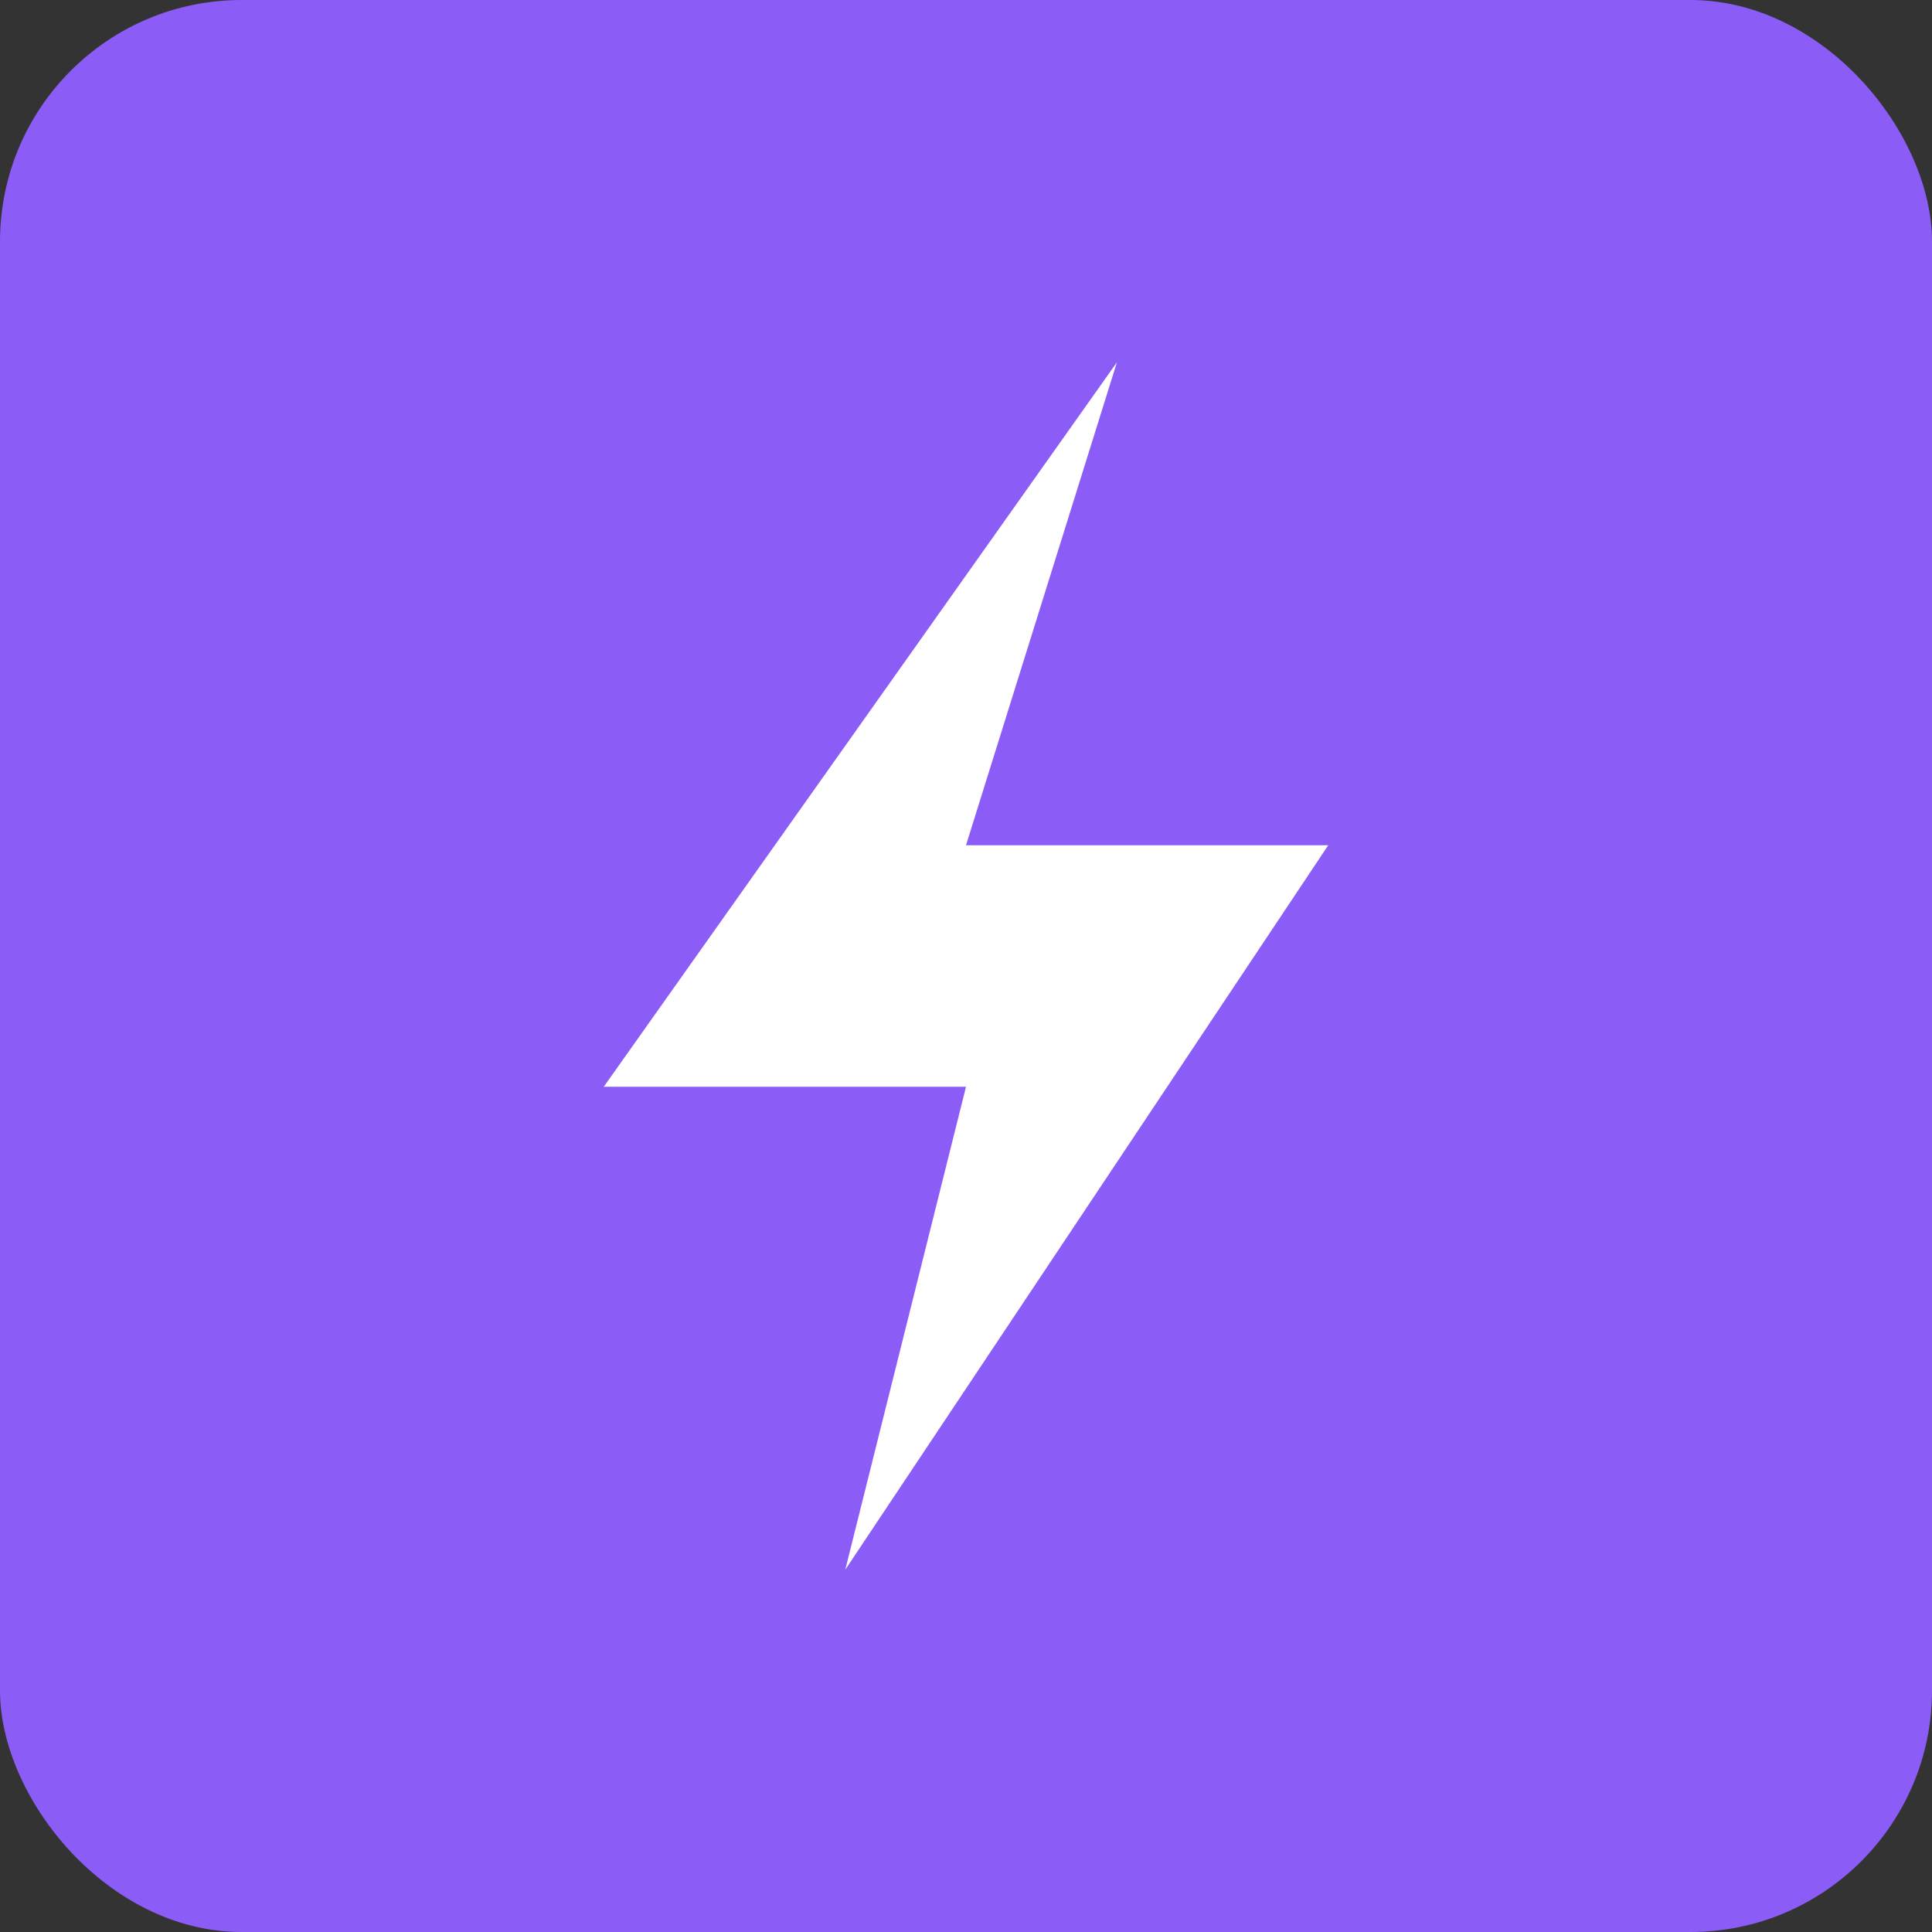
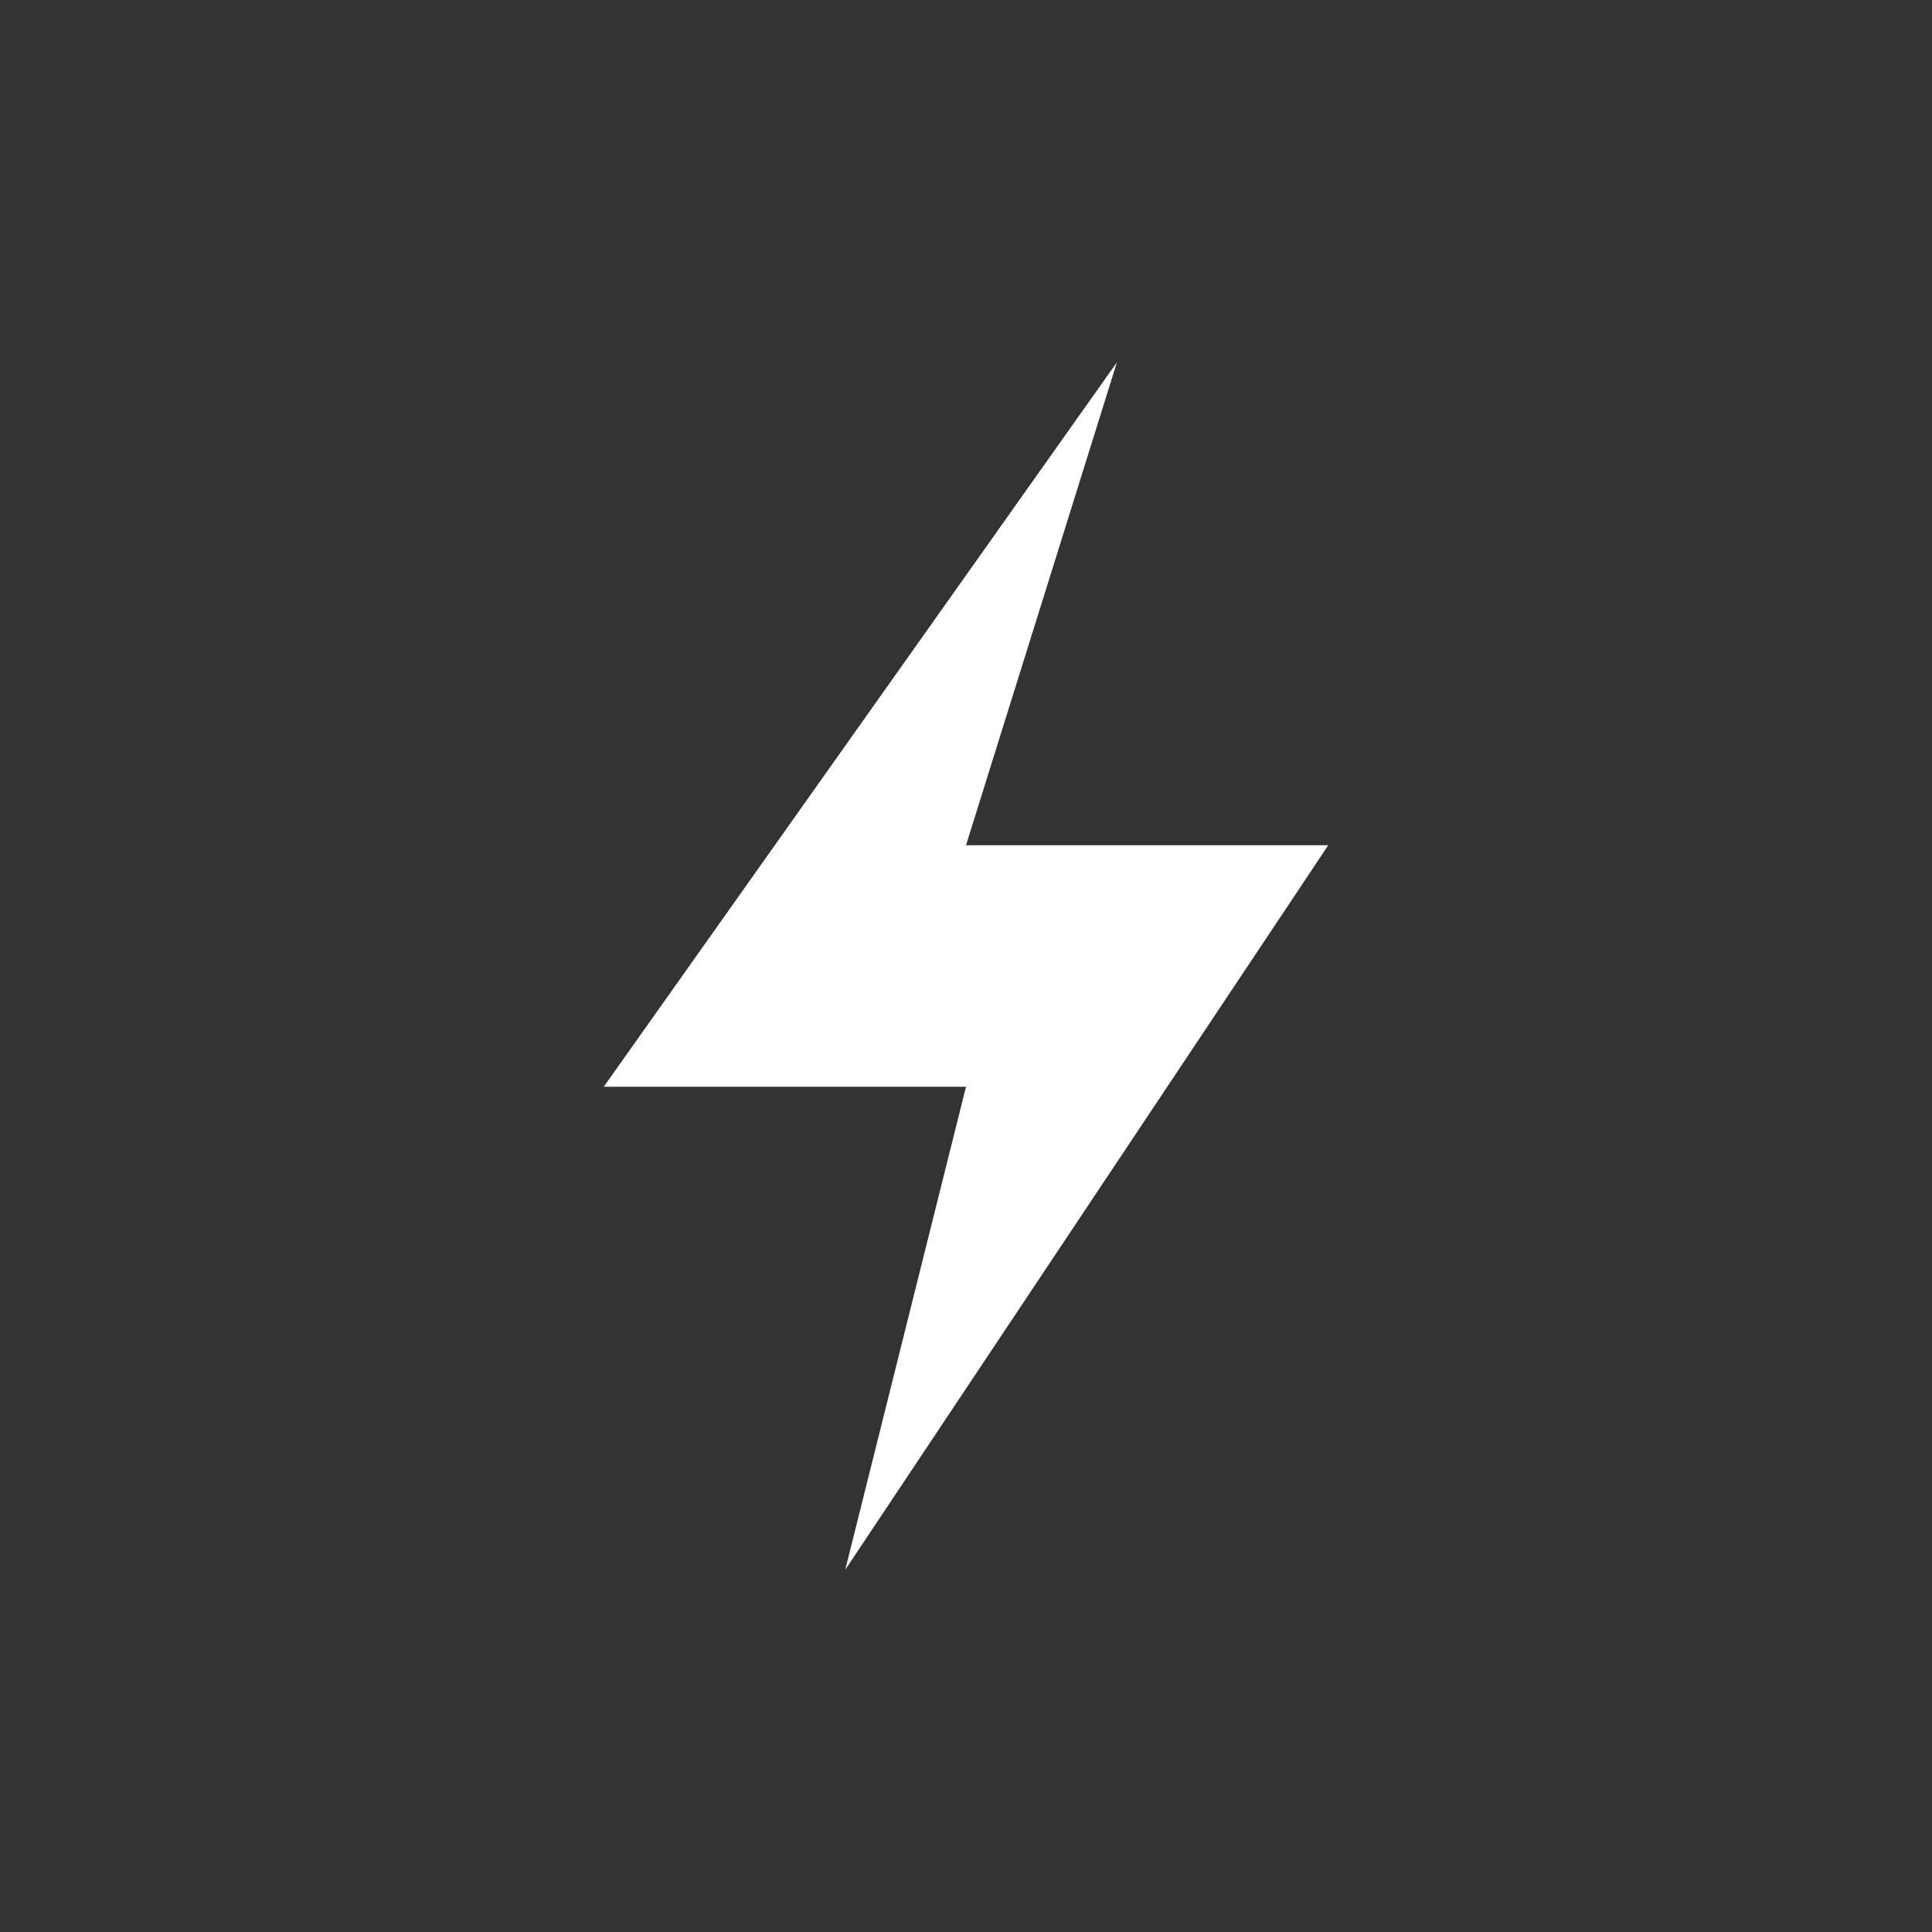
<svg xmlns="http://www.w3.org/2000/svg" viewBox="0 0 32 32">
  <rect x="0" y="0" width="32" height="32" fill="#333333" stroke="none" />
-   <rect width="32" height="32" rx="4" fill="#8B5CF6" />
  <path d="M18.5 6L10 18h6l-2 8L22 14h-6l2.5-8z" fill="white" />
</svg>